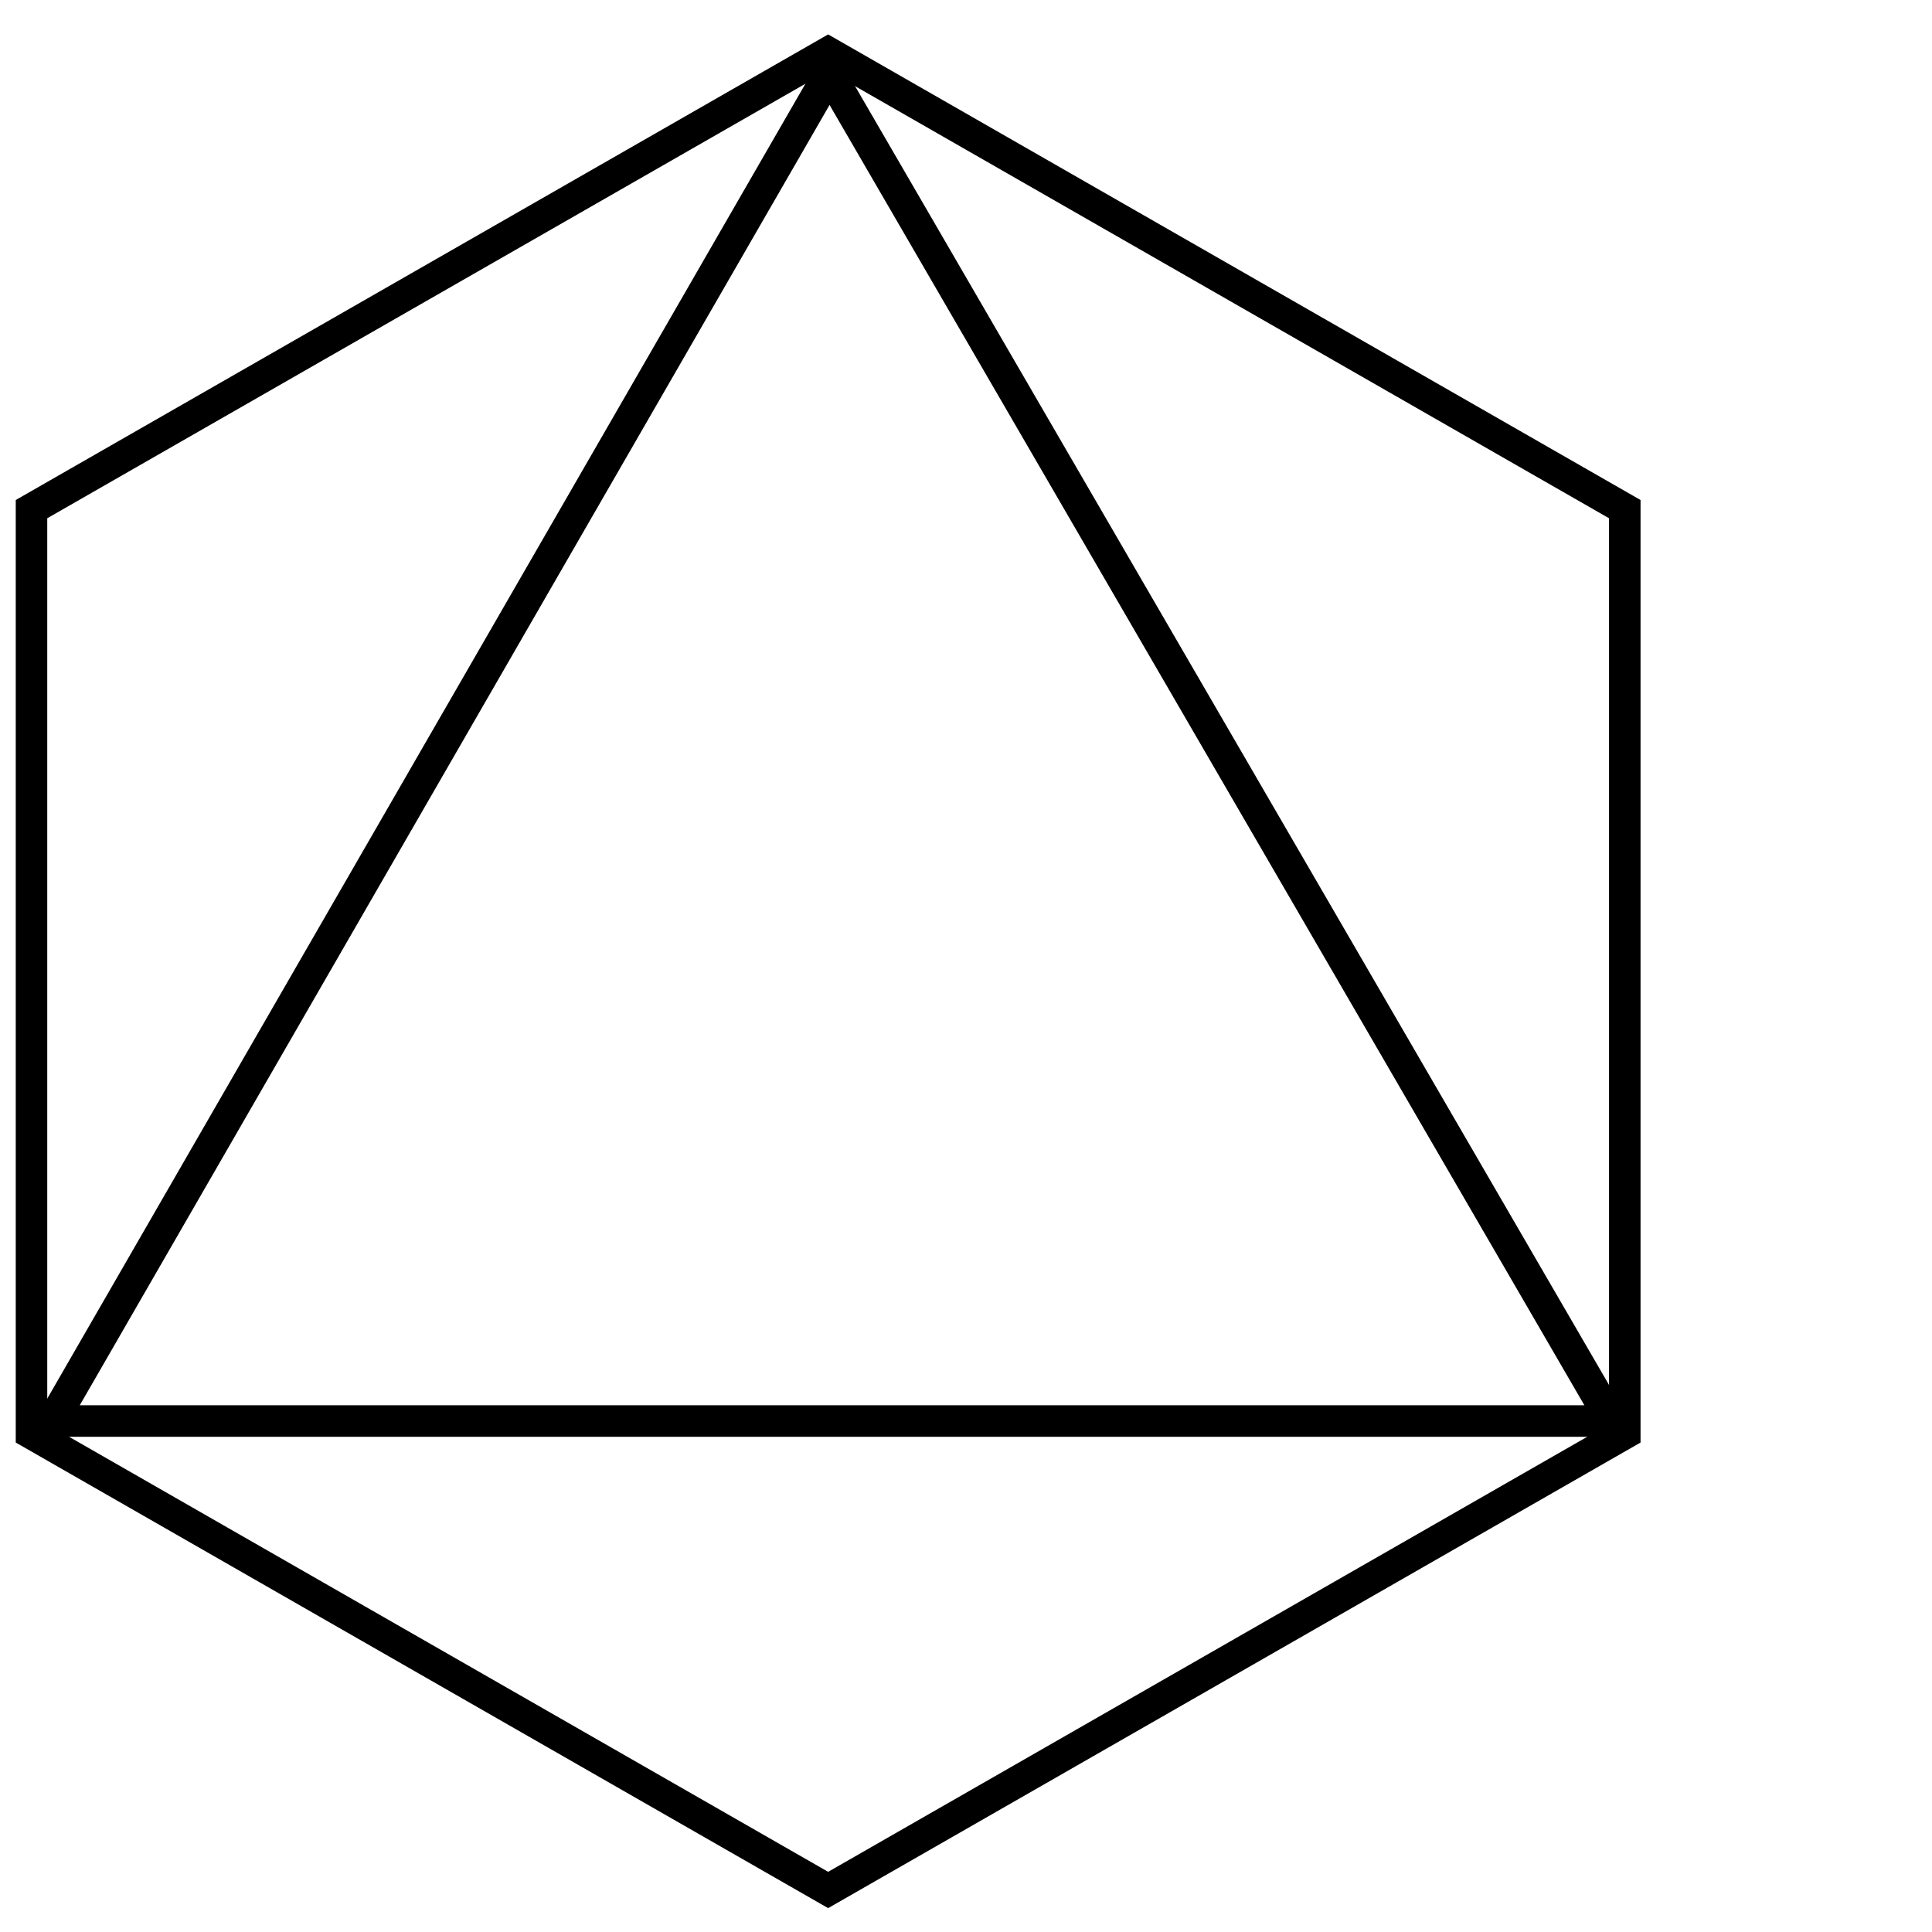
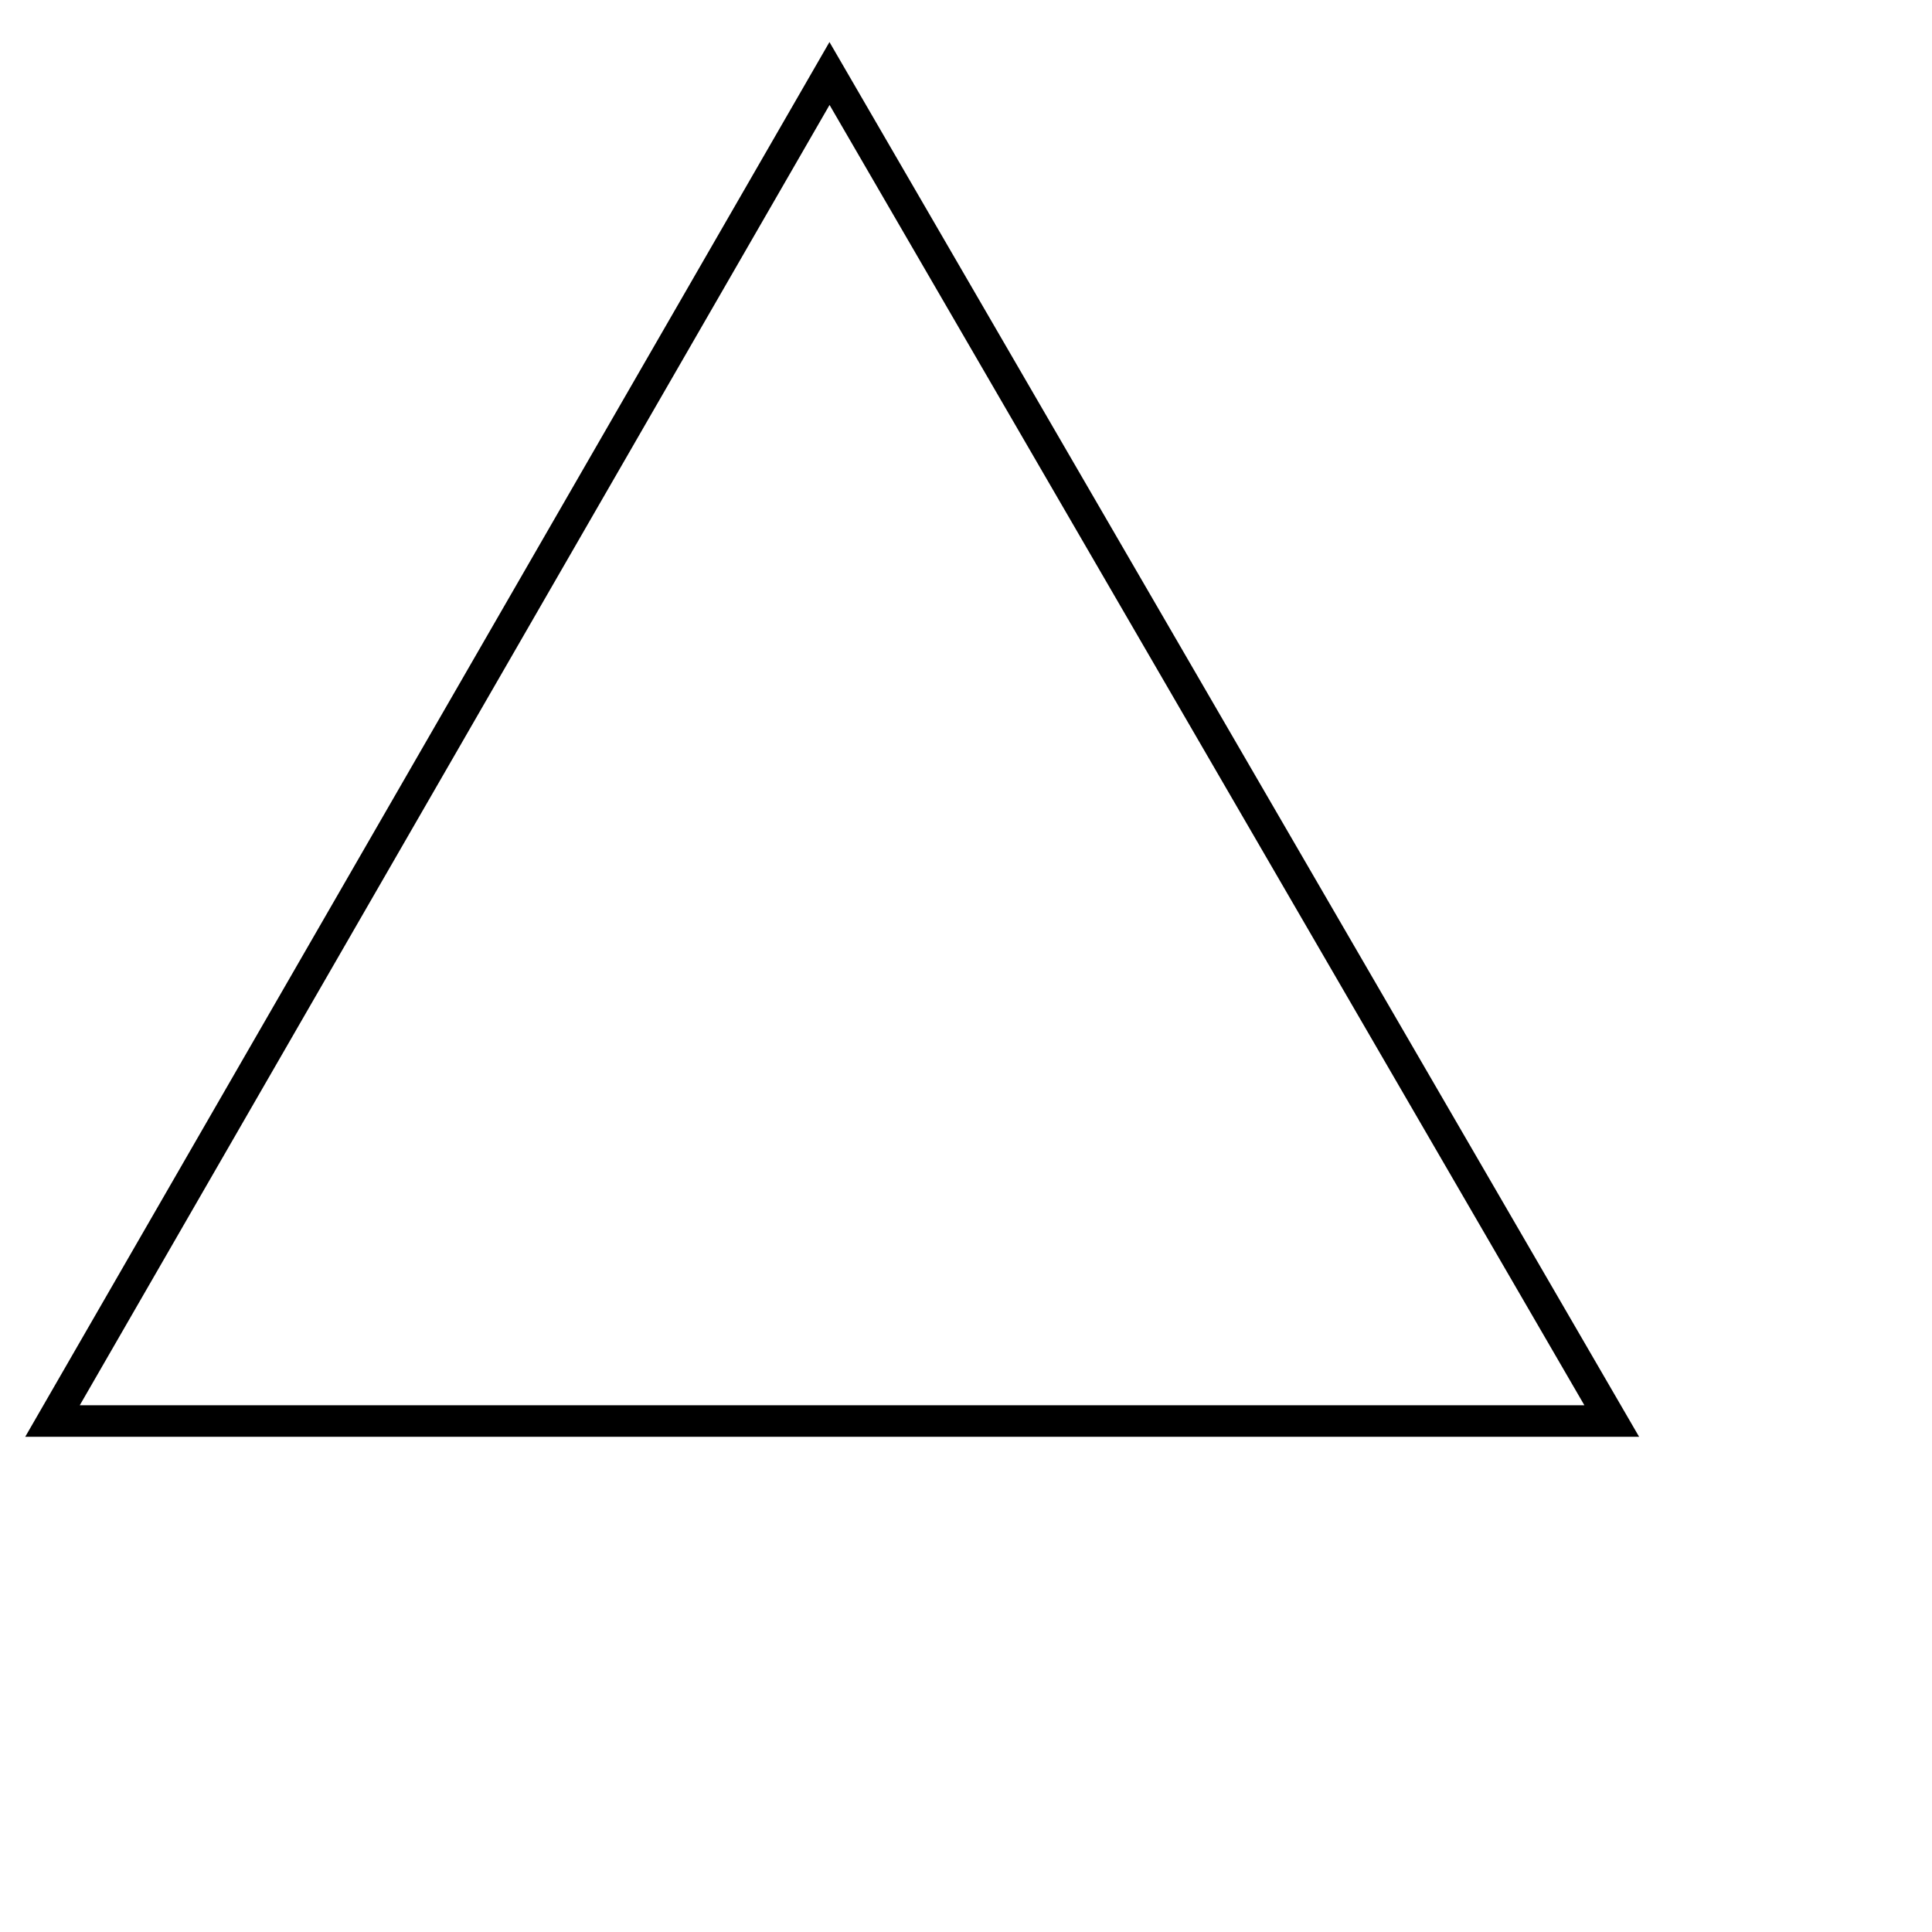
<svg xmlns="http://www.w3.org/2000/svg" width="184" height="184" viewBox="0 0 184 184" fill="none">
-   <rect width="184" height="184" fill="white" />
-   <path d="M3 48.489L78.871 5.006L154.742 48.489V136.515L78.871 179.998L3 136.515V48.489Z" stroke="black" stroke-width="3" />
  <path d="M5 135.336L79.001 7L153.5 135.336H5Z" stroke="black" stroke-width="3" stroke-linecap="round" />
</svg>